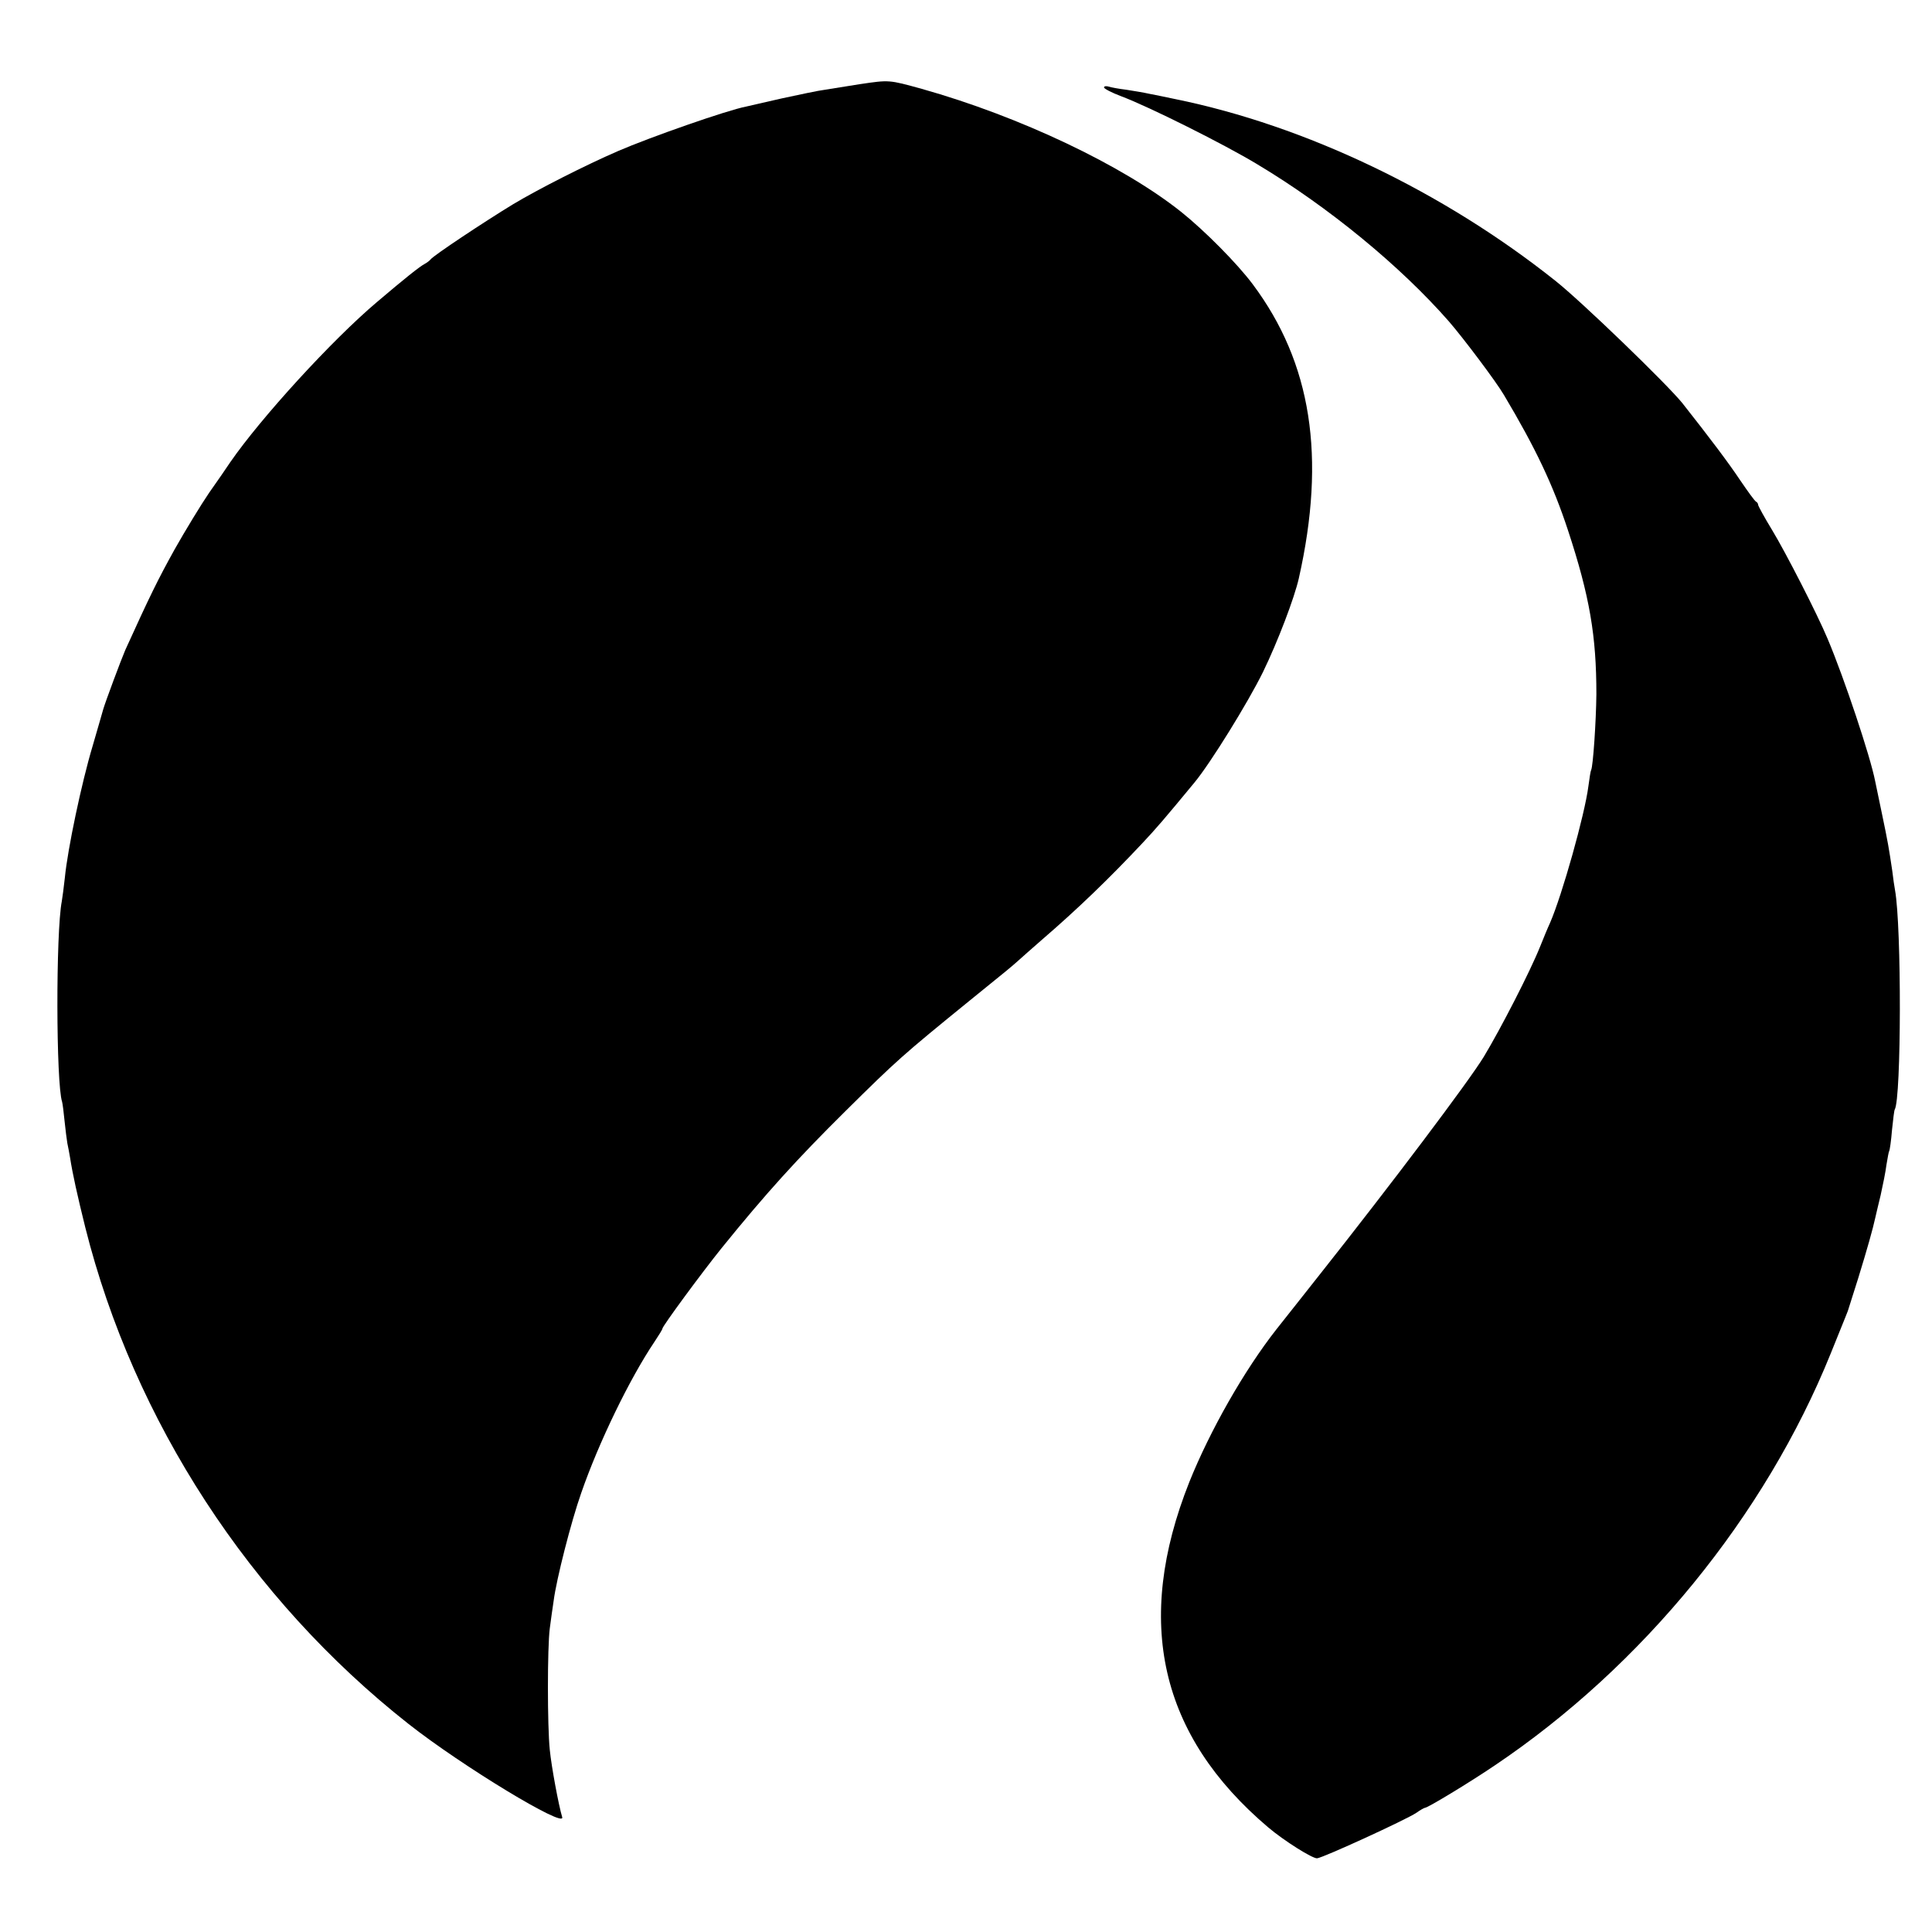
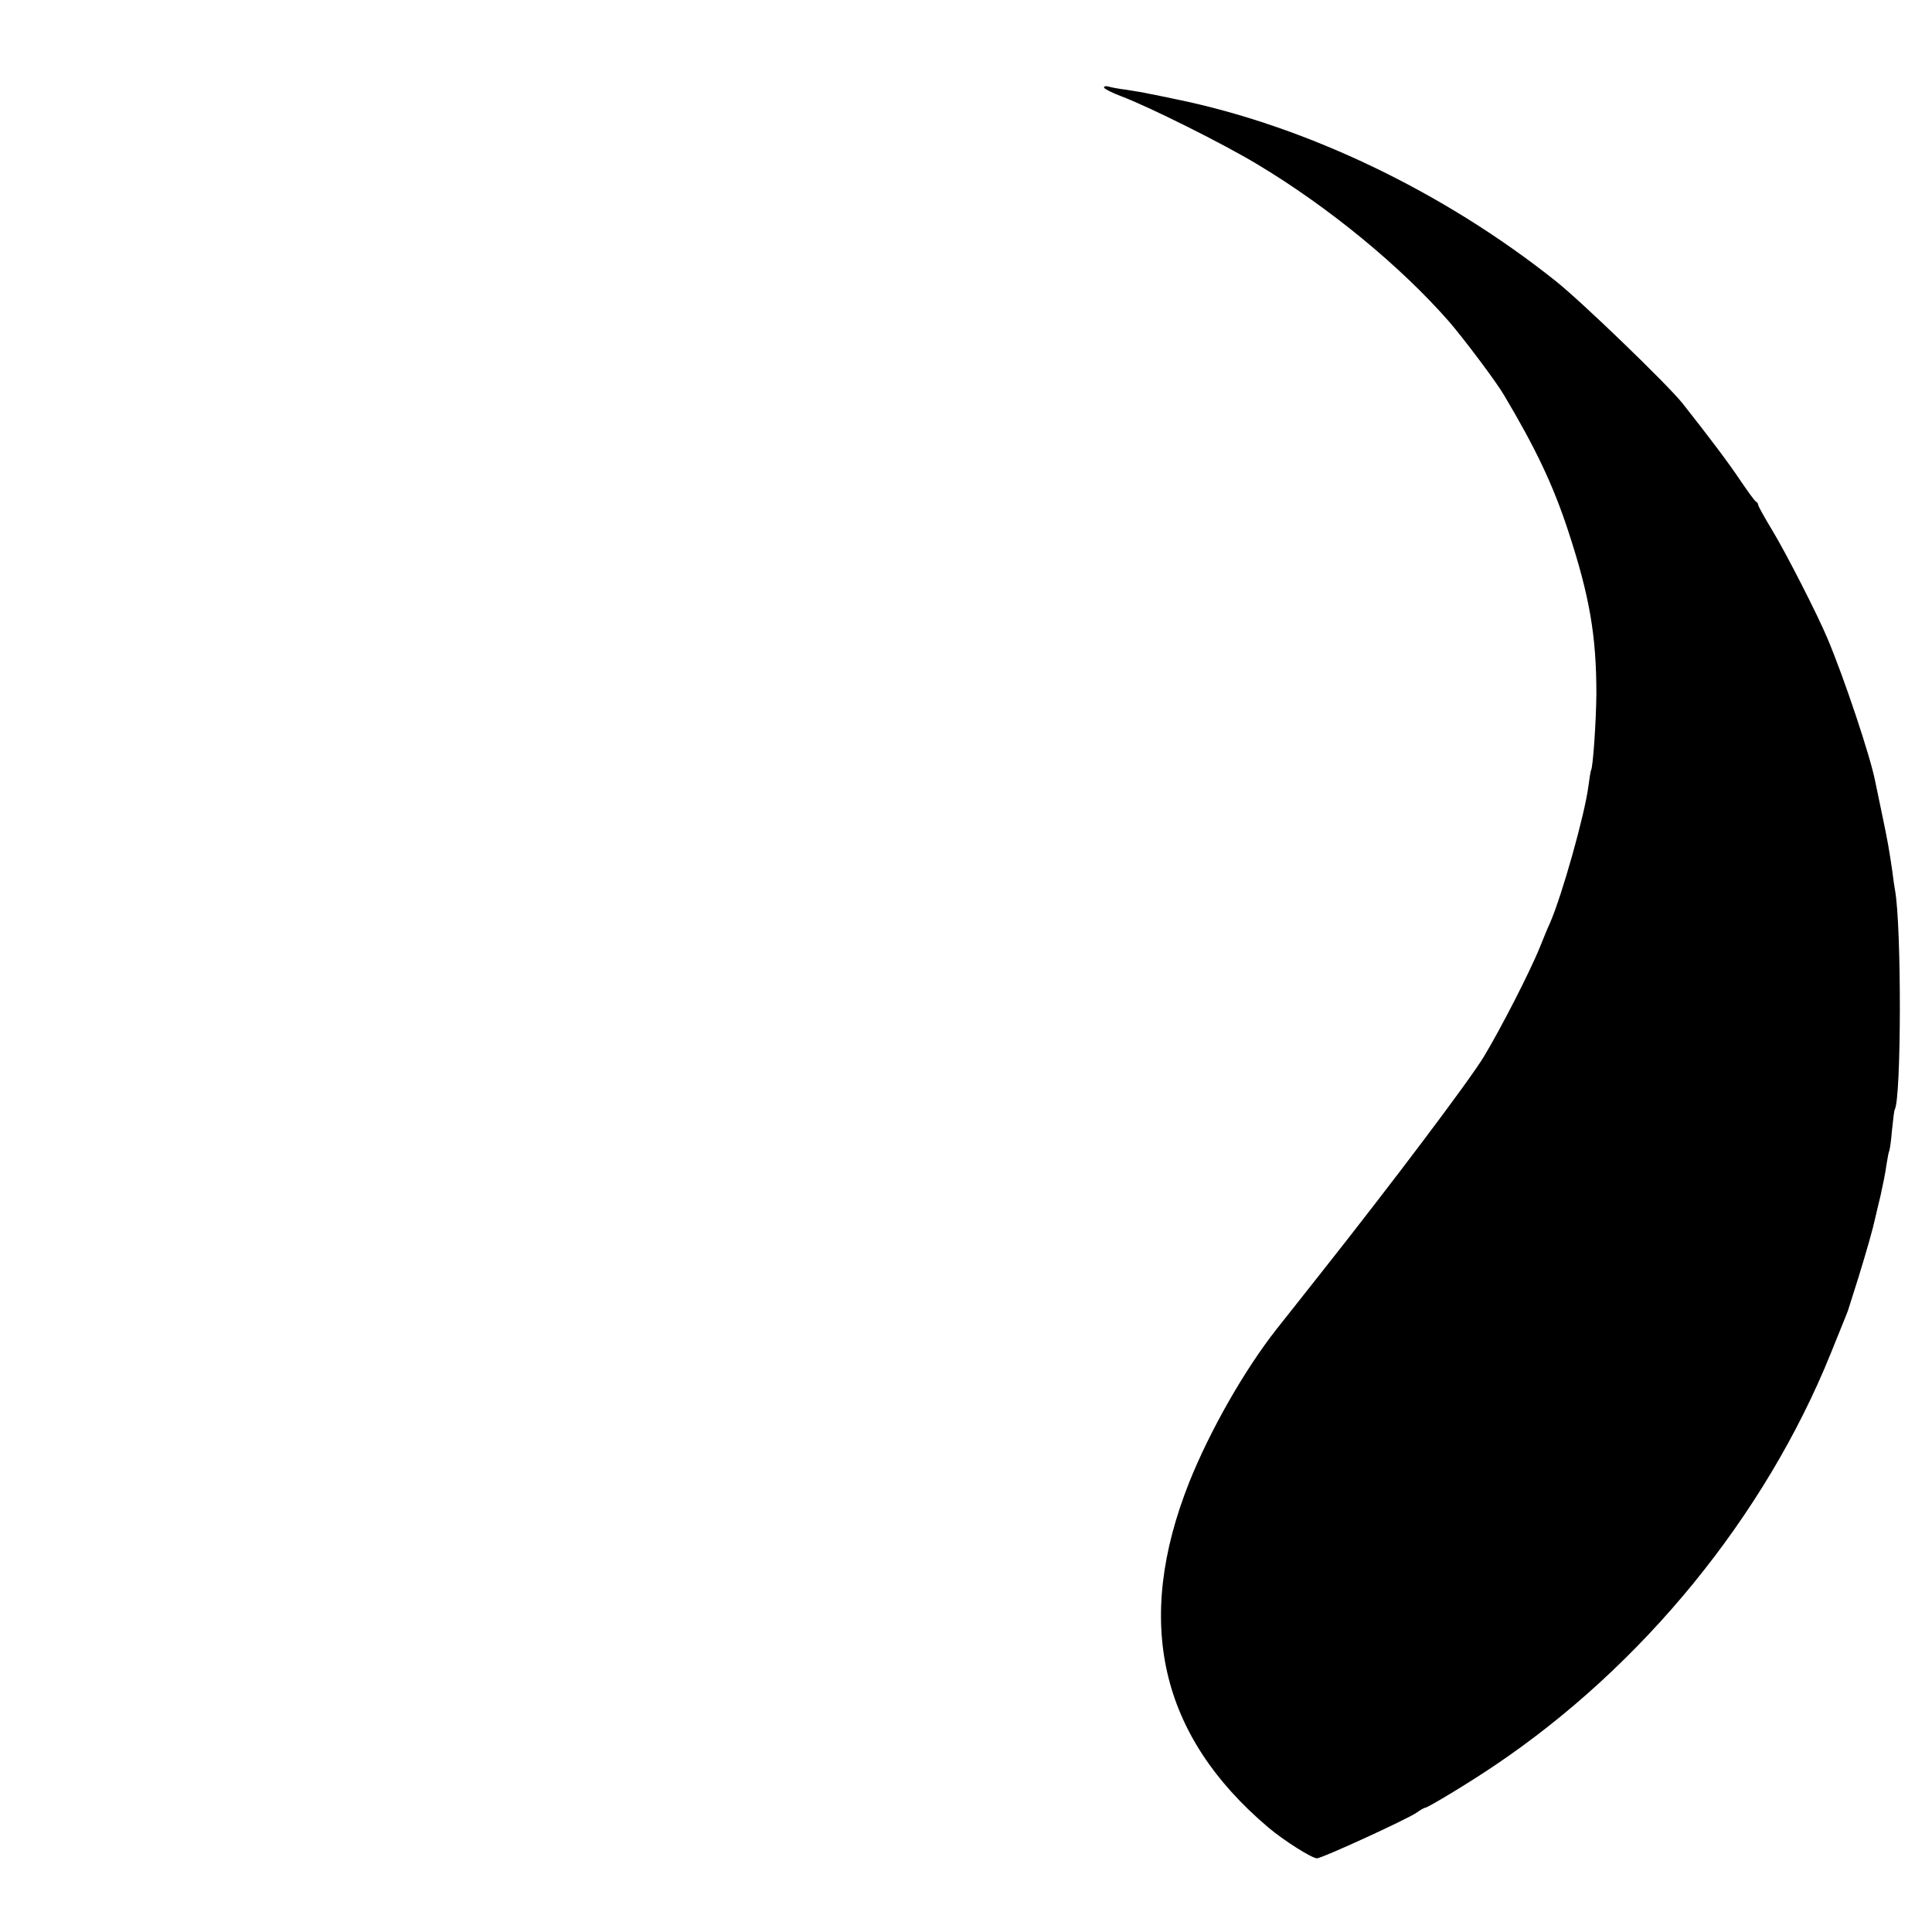
<svg xmlns="http://www.w3.org/2000/svg" version="1.0" width="700pt" height="700pt" viewBox="0 0 700 700" preserveAspectRatio="xMidYMid meet">
  <g transform="translate(0,700) scale(0.1,-0.1)" fill="#000000" stroke="none">
-     <path d="M3115 6695 c-44 -7 -100 -16 -125 -20 -25 -3 -94 -18 -155 -31 -60 -14 -120 -27 -131 -30 -69 -13 -351 -112 -464 -161 -120 -52 -291 -139 -381 -193 -102 -62 -289 -186 -299 -200 -3 -4 -12 -11 -21 -16 -19 -10 -74 -54 -174 -139 -162 -137 -419 -418 -531 -580 -11 -17 -45 -66 -76 -110 -30 -44 -86 -136 -125 -205 -60 -108 -90 -169 -179 -365 -14 -32 -73 -190 -80 -215 -2 -8 -20 -69 -39 -135 -39 -130 -90 -371 -100 -475 -4 -36 -9 -74 -11 -85 -22 -112 -21 -661 1 -727 2 -7 6 -39 9 -70 3 -31 8 -67 10 -80 3 -13 7 -36 10 -53 9 -58 26 -135 55 -252 176 -701 596 -1346 1171 -1799 193 -152 569 -380 557 -338 -13 43 -39 183 -45 244 -9 86 -9 371 0 440 4 30 10 75 14 100 10 78 63 286 100 391 63 182 175 413 265 547 16 24 29 45 29 48 0 9 143 203 213 290 160 198 276 326 451 499 186 184 205 201 451 401 130 105 153 124 175 144 9 8 47 42 85 75 130 112 244 222 365 351 48 51 79 87 188 219 58 70 194 290 248 400 54 111 114 269 130 340 99 440 46 780 -167 1065 -56 75 -174 194 -259 262 -212 169 -585 346 -940 446 -120 33 -117 33 -225 17z" />
    <path d="M4000 6683 c0 -4 28 -19 63 -32 101 -38 373 -174 492 -246 259 -155 520 -370 695 -570 52 -60 171 -218 199 -266 115 -193 178 -326 232 -490 79 -240 103 -383 103 -594 -1 -99 -12 -262 -19 -275 -2 -3 -6 -29 -10 -59 -13 -102 -95 -394 -139 -495 -8 -17 -24 -56 -36 -86 -36 -90 -143 -298 -204 -399 -55 -90 -333 -459 -596 -791 -69 -87 -138 -175 -155 -196 -117 -149 -241 -367 -316 -554 -201 -506 -107 -918 286 -1251 58 -49 160 -113 177 -112 22 2 323 140 360 165 14 10 28 18 31 18 10 0 162 92 252 153 537 361 980 904 1218 1493 60 149 60 148 62 154 1 3 18 57 38 120 32 104 53 178 62 220 2 8 10 44 19 80 8 36 18 85 21 110 4 24 8 47 10 50 2 3 7 37 10 75 4 39 8 72 10 75 24 40 25 663 1 795 -2 11 -7 43 -10 70 -12 81 -16 105 -37 205 -11 52 -22 106 -25 120 -17 88 -112 373 -172 515 -37 89 -153 315 -201 394 -28 46 -51 88 -51 92 0 4 -3 9 -7 11 -5 2 -30 37 -58 78 -42 63 -109 152 -210 280 -56 69 -364 367 -460 443 -406 323 -905 562 -1377 658 -29 6 -71 15 -93 19 -22 5 -60 11 -85 15 -25 3 -53 8 -62 11 -10 3 -18 2 -18 -3z" />
  </g>
</svg>